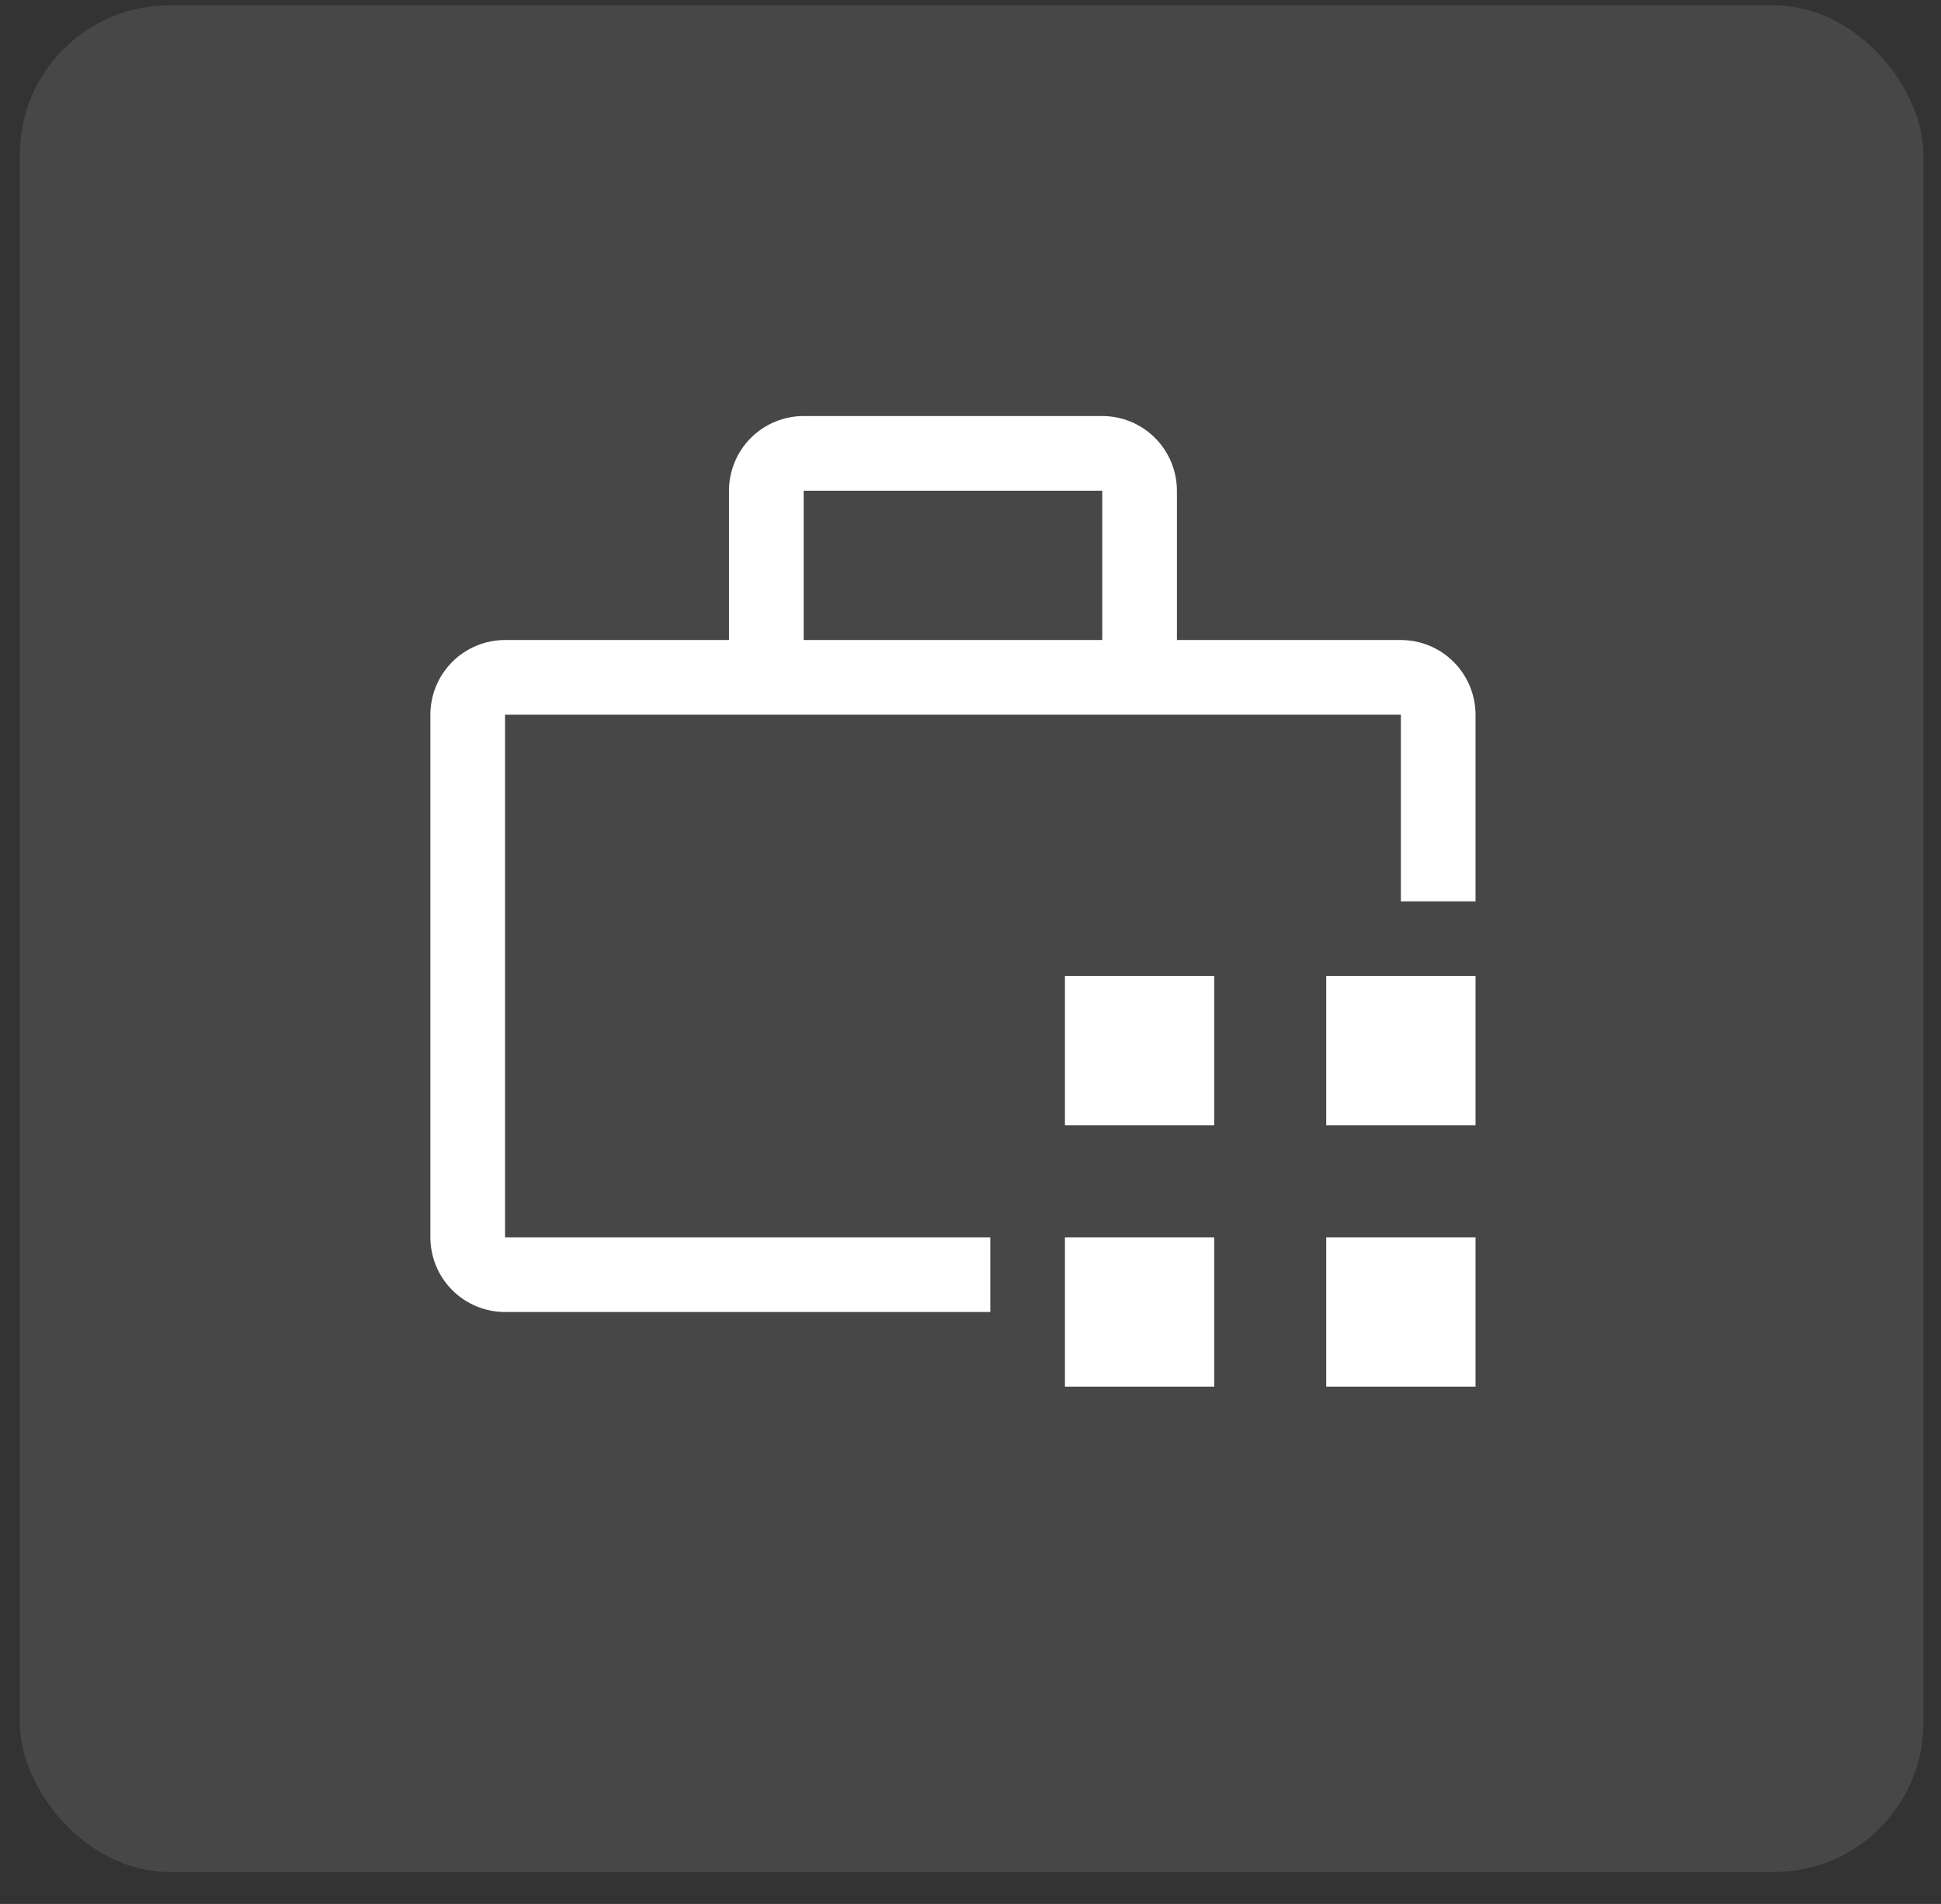
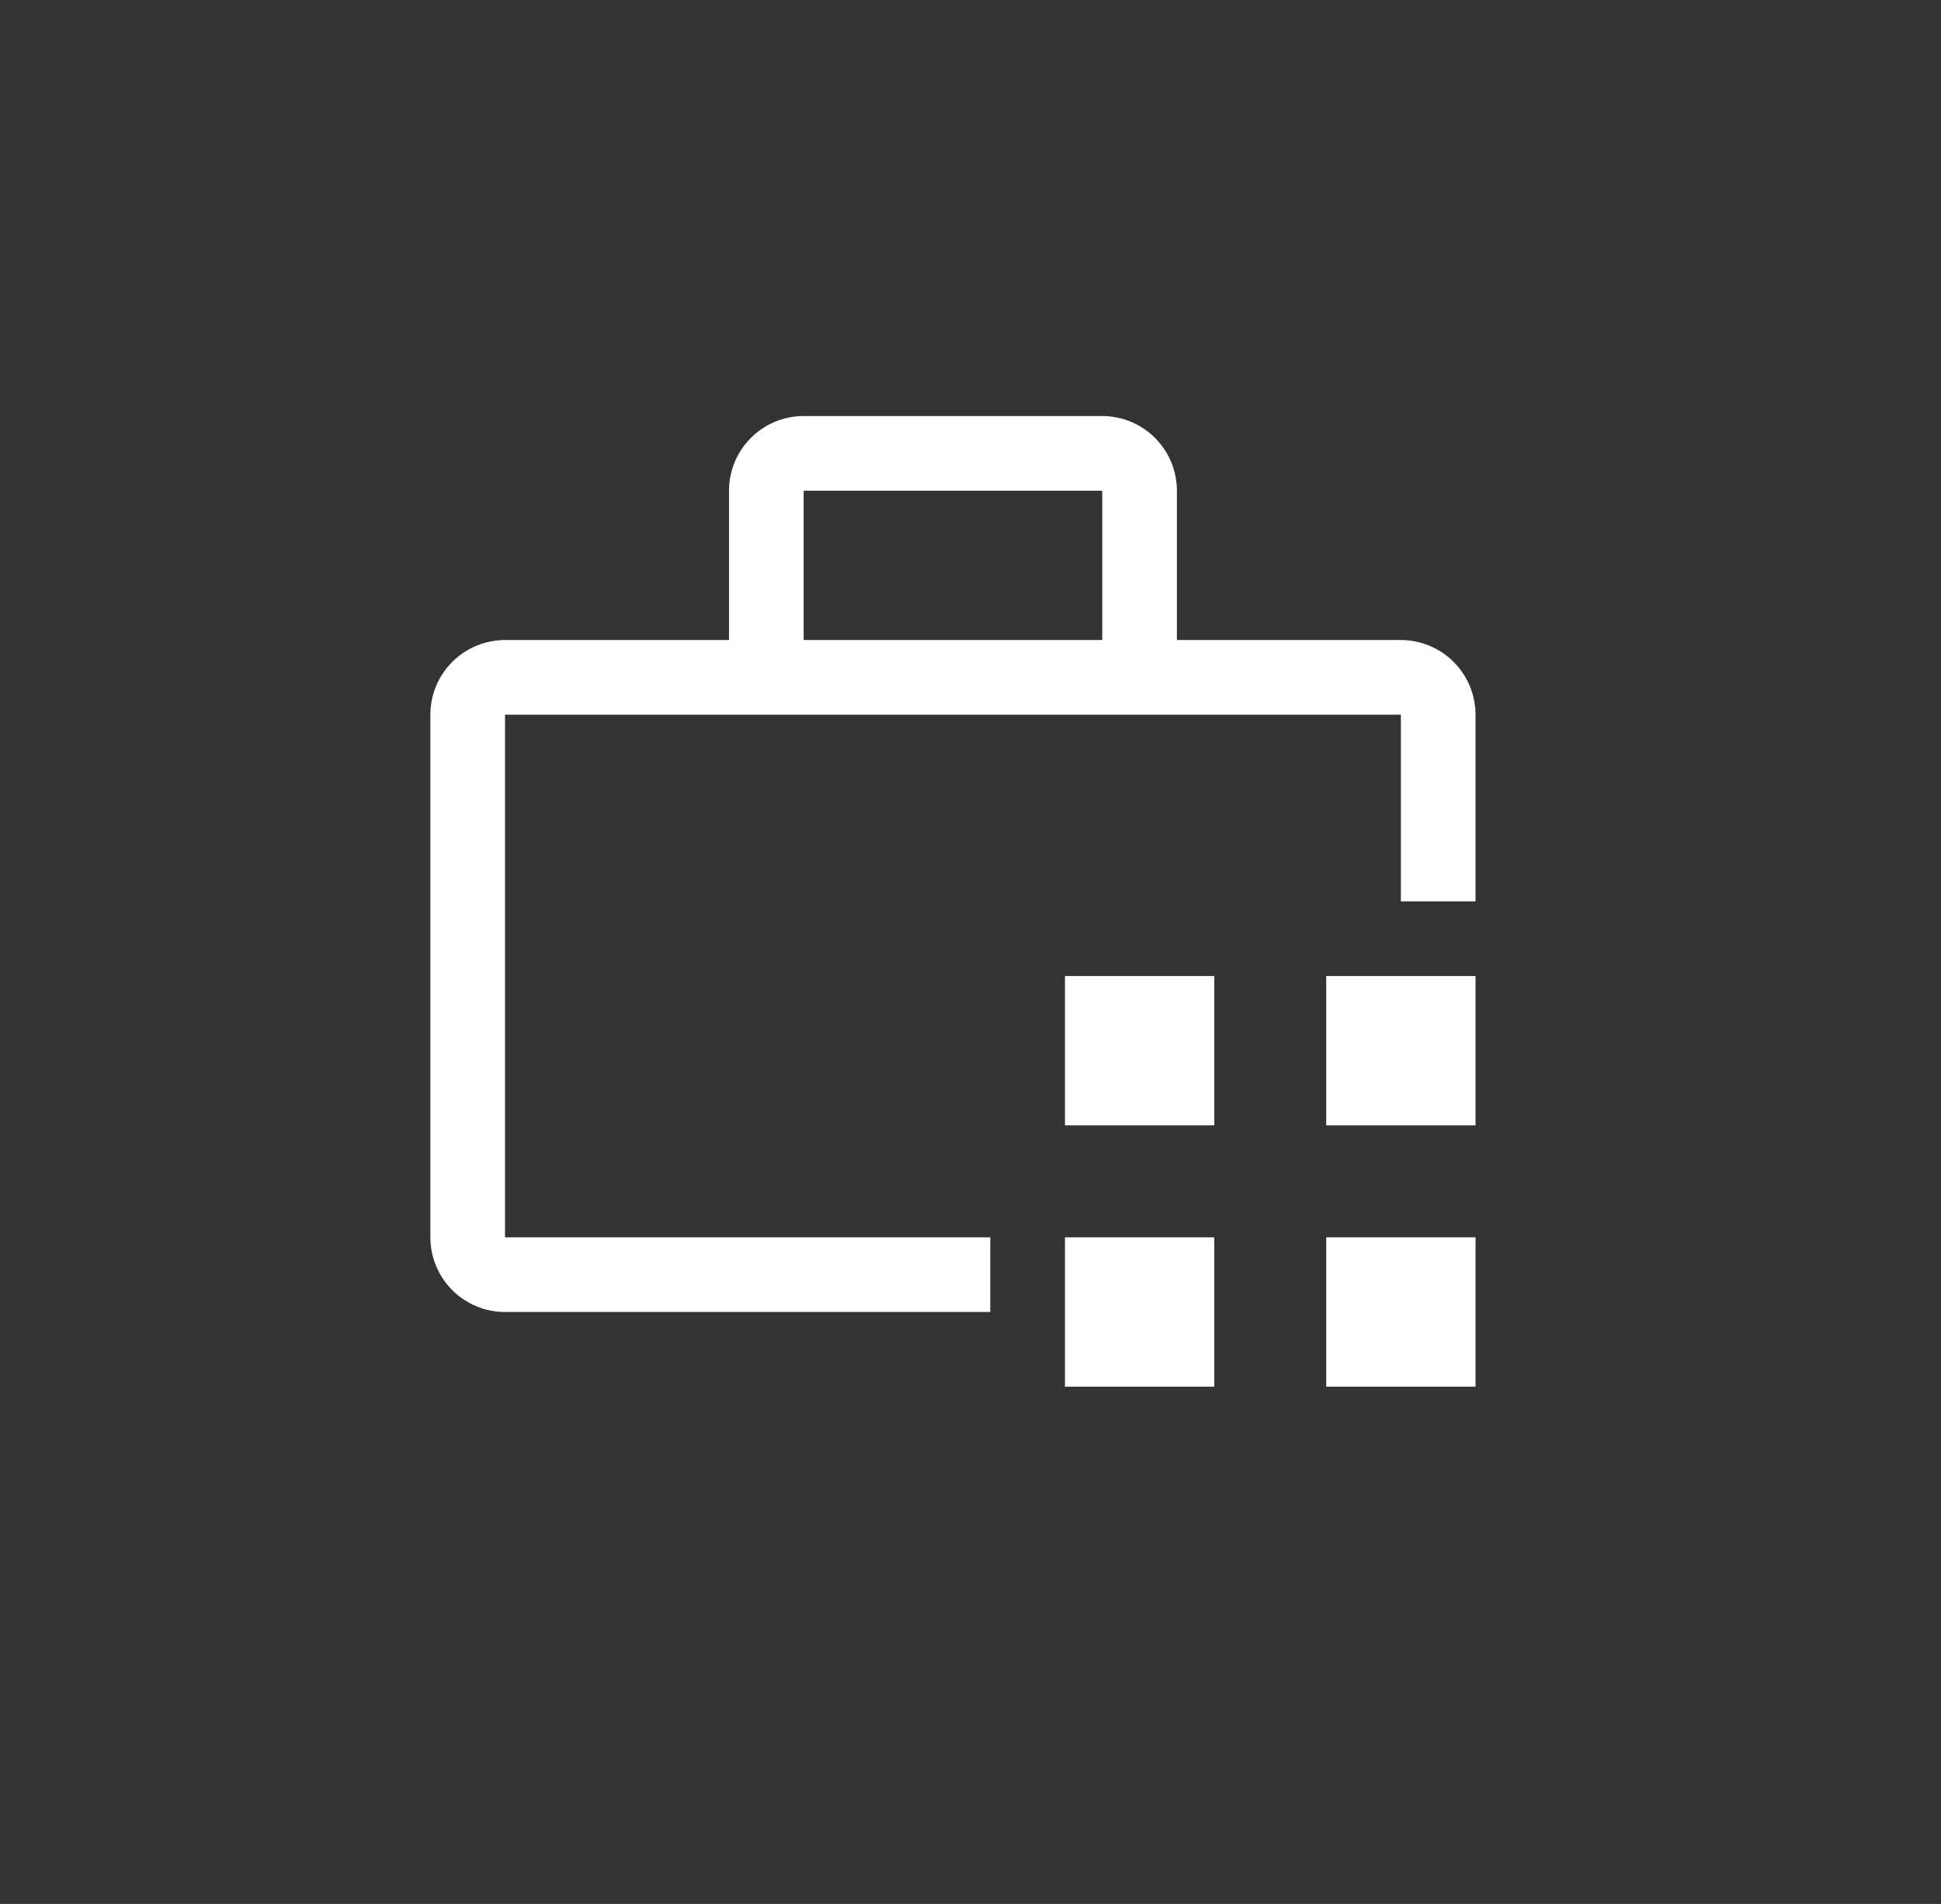
<svg xmlns="http://www.w3.org/2000/svg" width="52" height="51" viewBox="0 0 52 51" fill="none">
  <rect x="0" y="0" width="52" height="51" fill="#333333" stroke="none" />
  <g opacity="0.1">
-     <rect x="0.53" y="0.144" width="51" height="50" rx="4" fill="white" />
-   </g>
+     </g>
  <path d="M28.53 33.144H32.53V37.144H28.53V33.144ZM35.53 33.144H39.53V37.144H35.53V33.144ZM28.53 26.144H32.53V30.144H28.53V26.144ZM35.53 26.144H39.53V30.144H35.53V26.144Z" fill="white" />
  <path d="M26.53 33.144H13.53V19.144H37.53V24.144H39.53V19.144C39.529 18.614 39.318 18.105 38.943 17.73C38.569 17.355 38.06 17.145 37.53 17.144H31.53V13.144C31.529 12.614 31.318 12.105 30.943 11.73C30.569 11.355 30.06 11.145 29.53 11.144H21.53C21 11.145 20.491 11.355 20.116 11.73C19.741 12.105 19.53 12.614 19.53 13.144V17.144H13.53C12.999 17.145 12.491 17.355 12.116 17.73C11.741 18.105 11.53 18.614 11.53 19.144V33.144C11.53 33.674 11.741 34.183 12.116 34.558C12.491 34.933 12.999 35.144 13.53 35.144H26.53V33.144ZM21.53 13.144H29.53V17.144H21.53V13.144Z" fill="white" />
</svg>